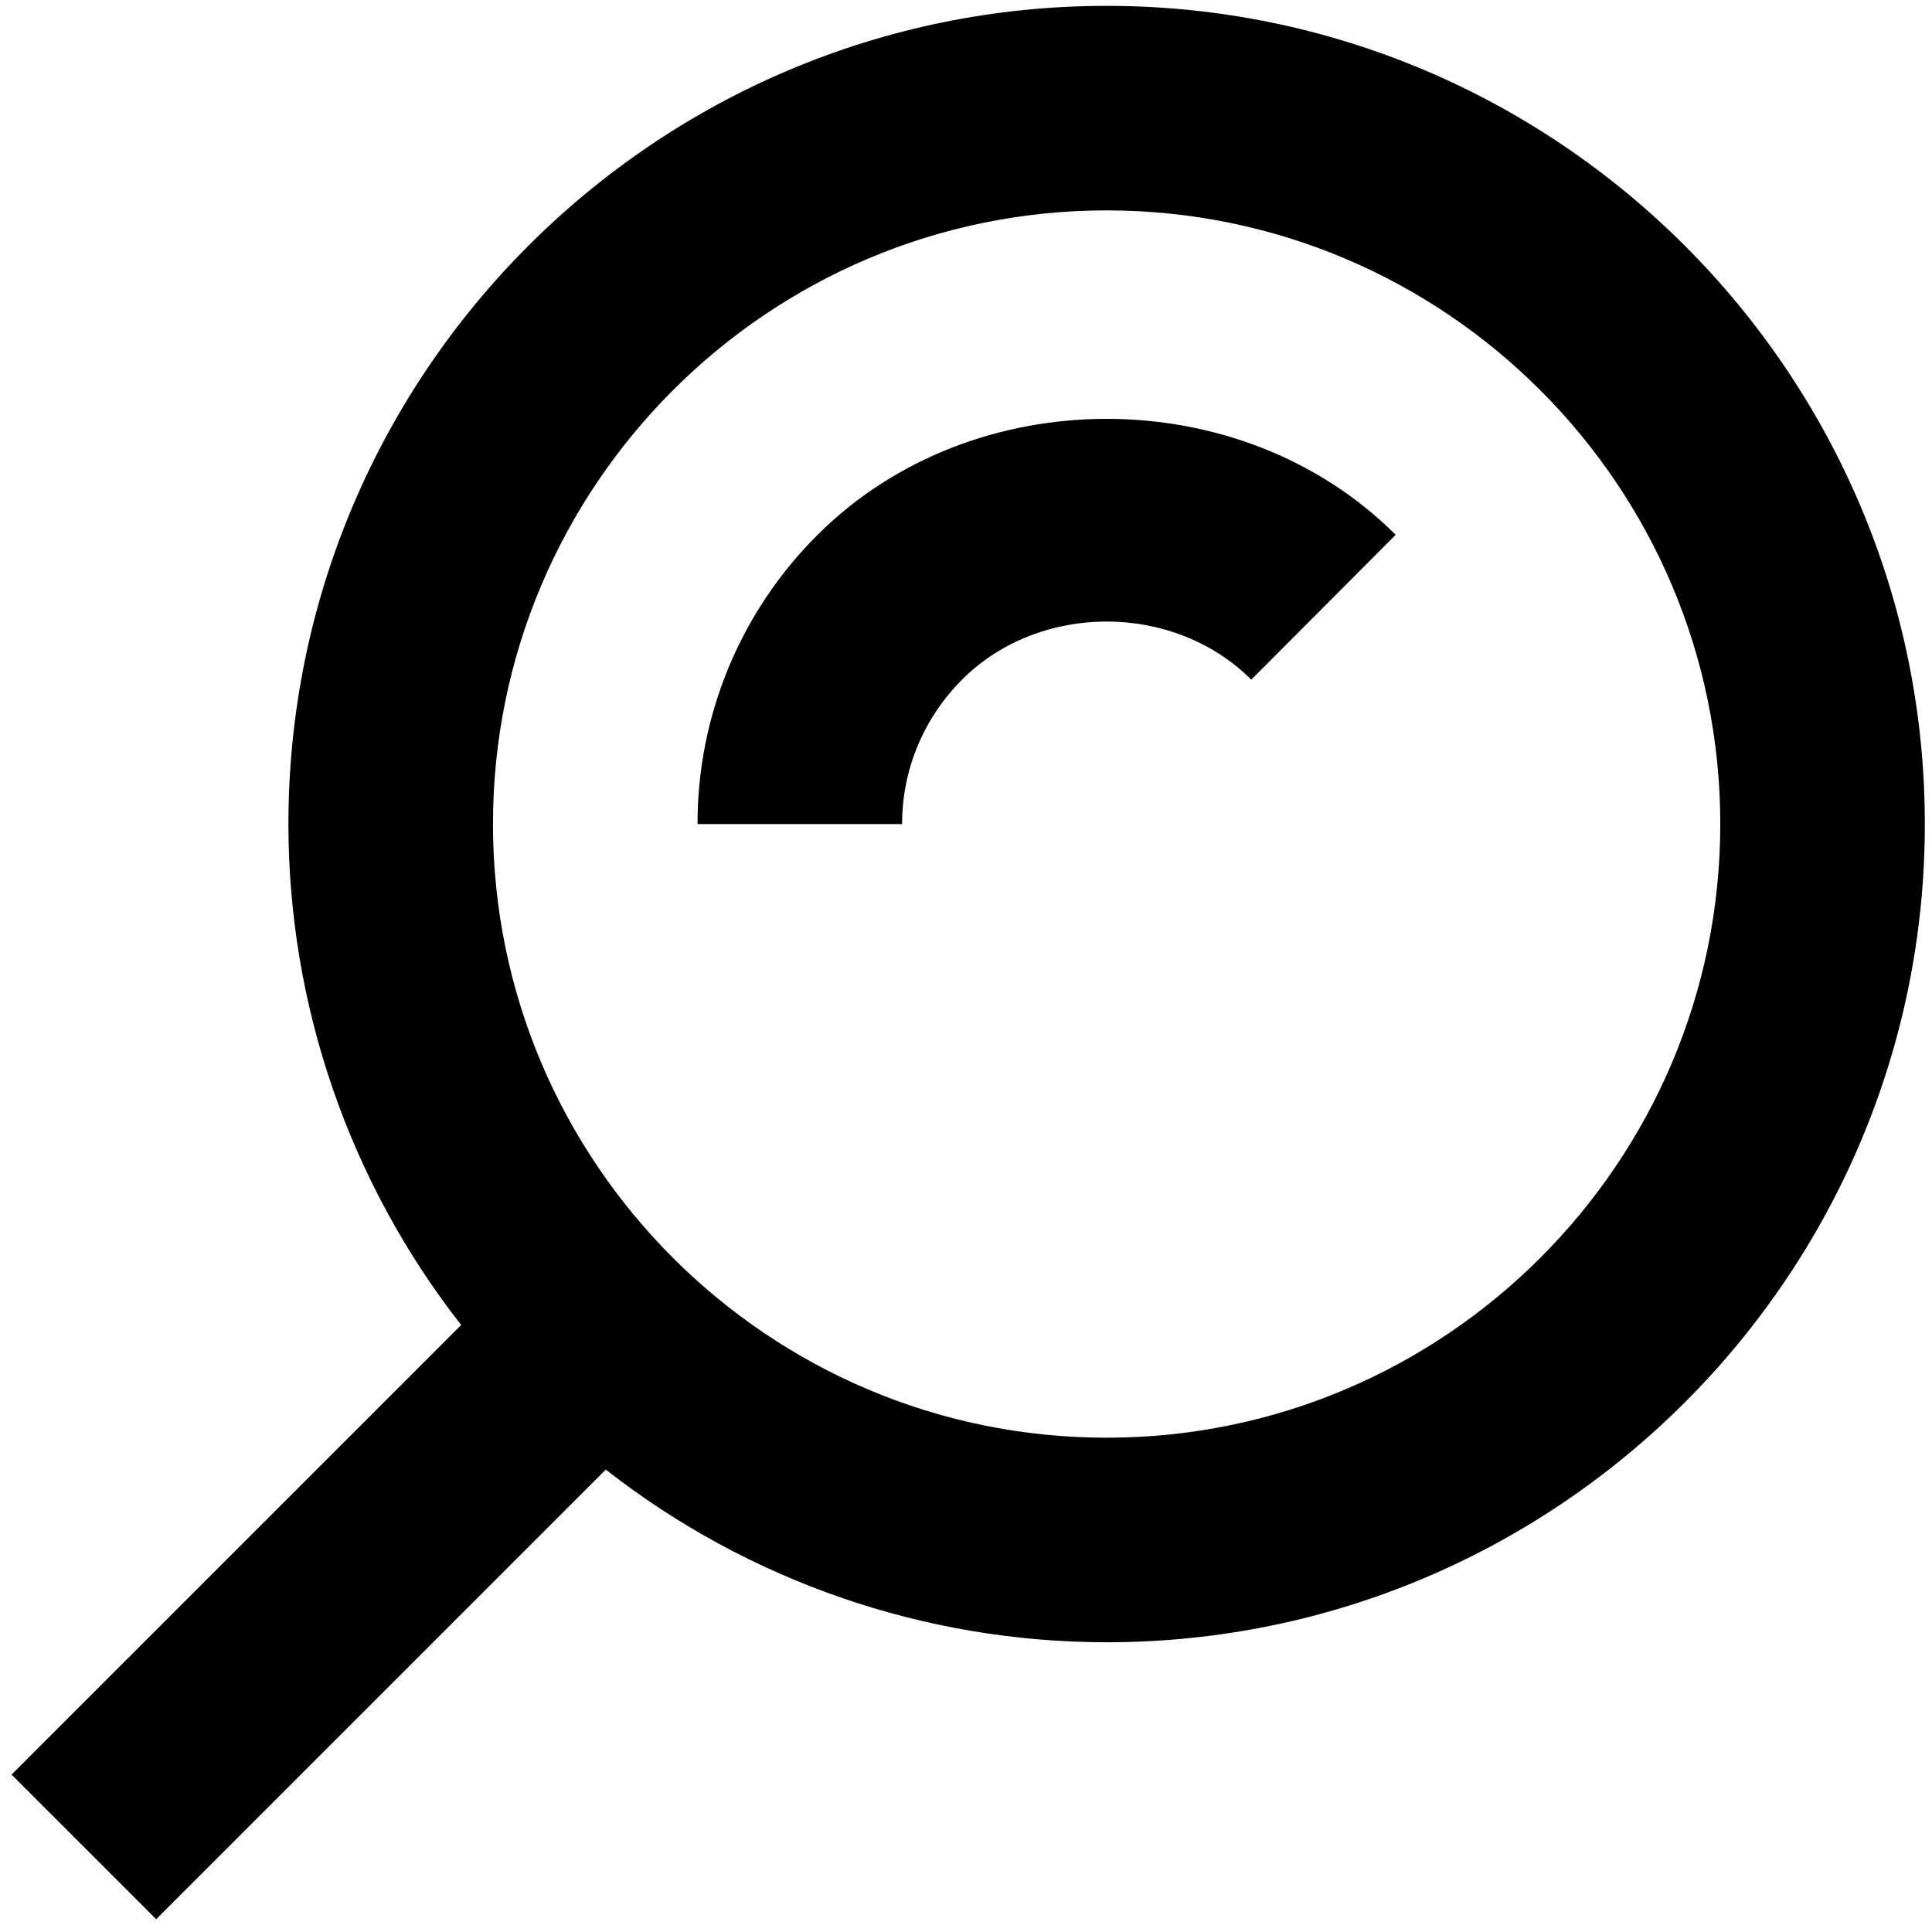
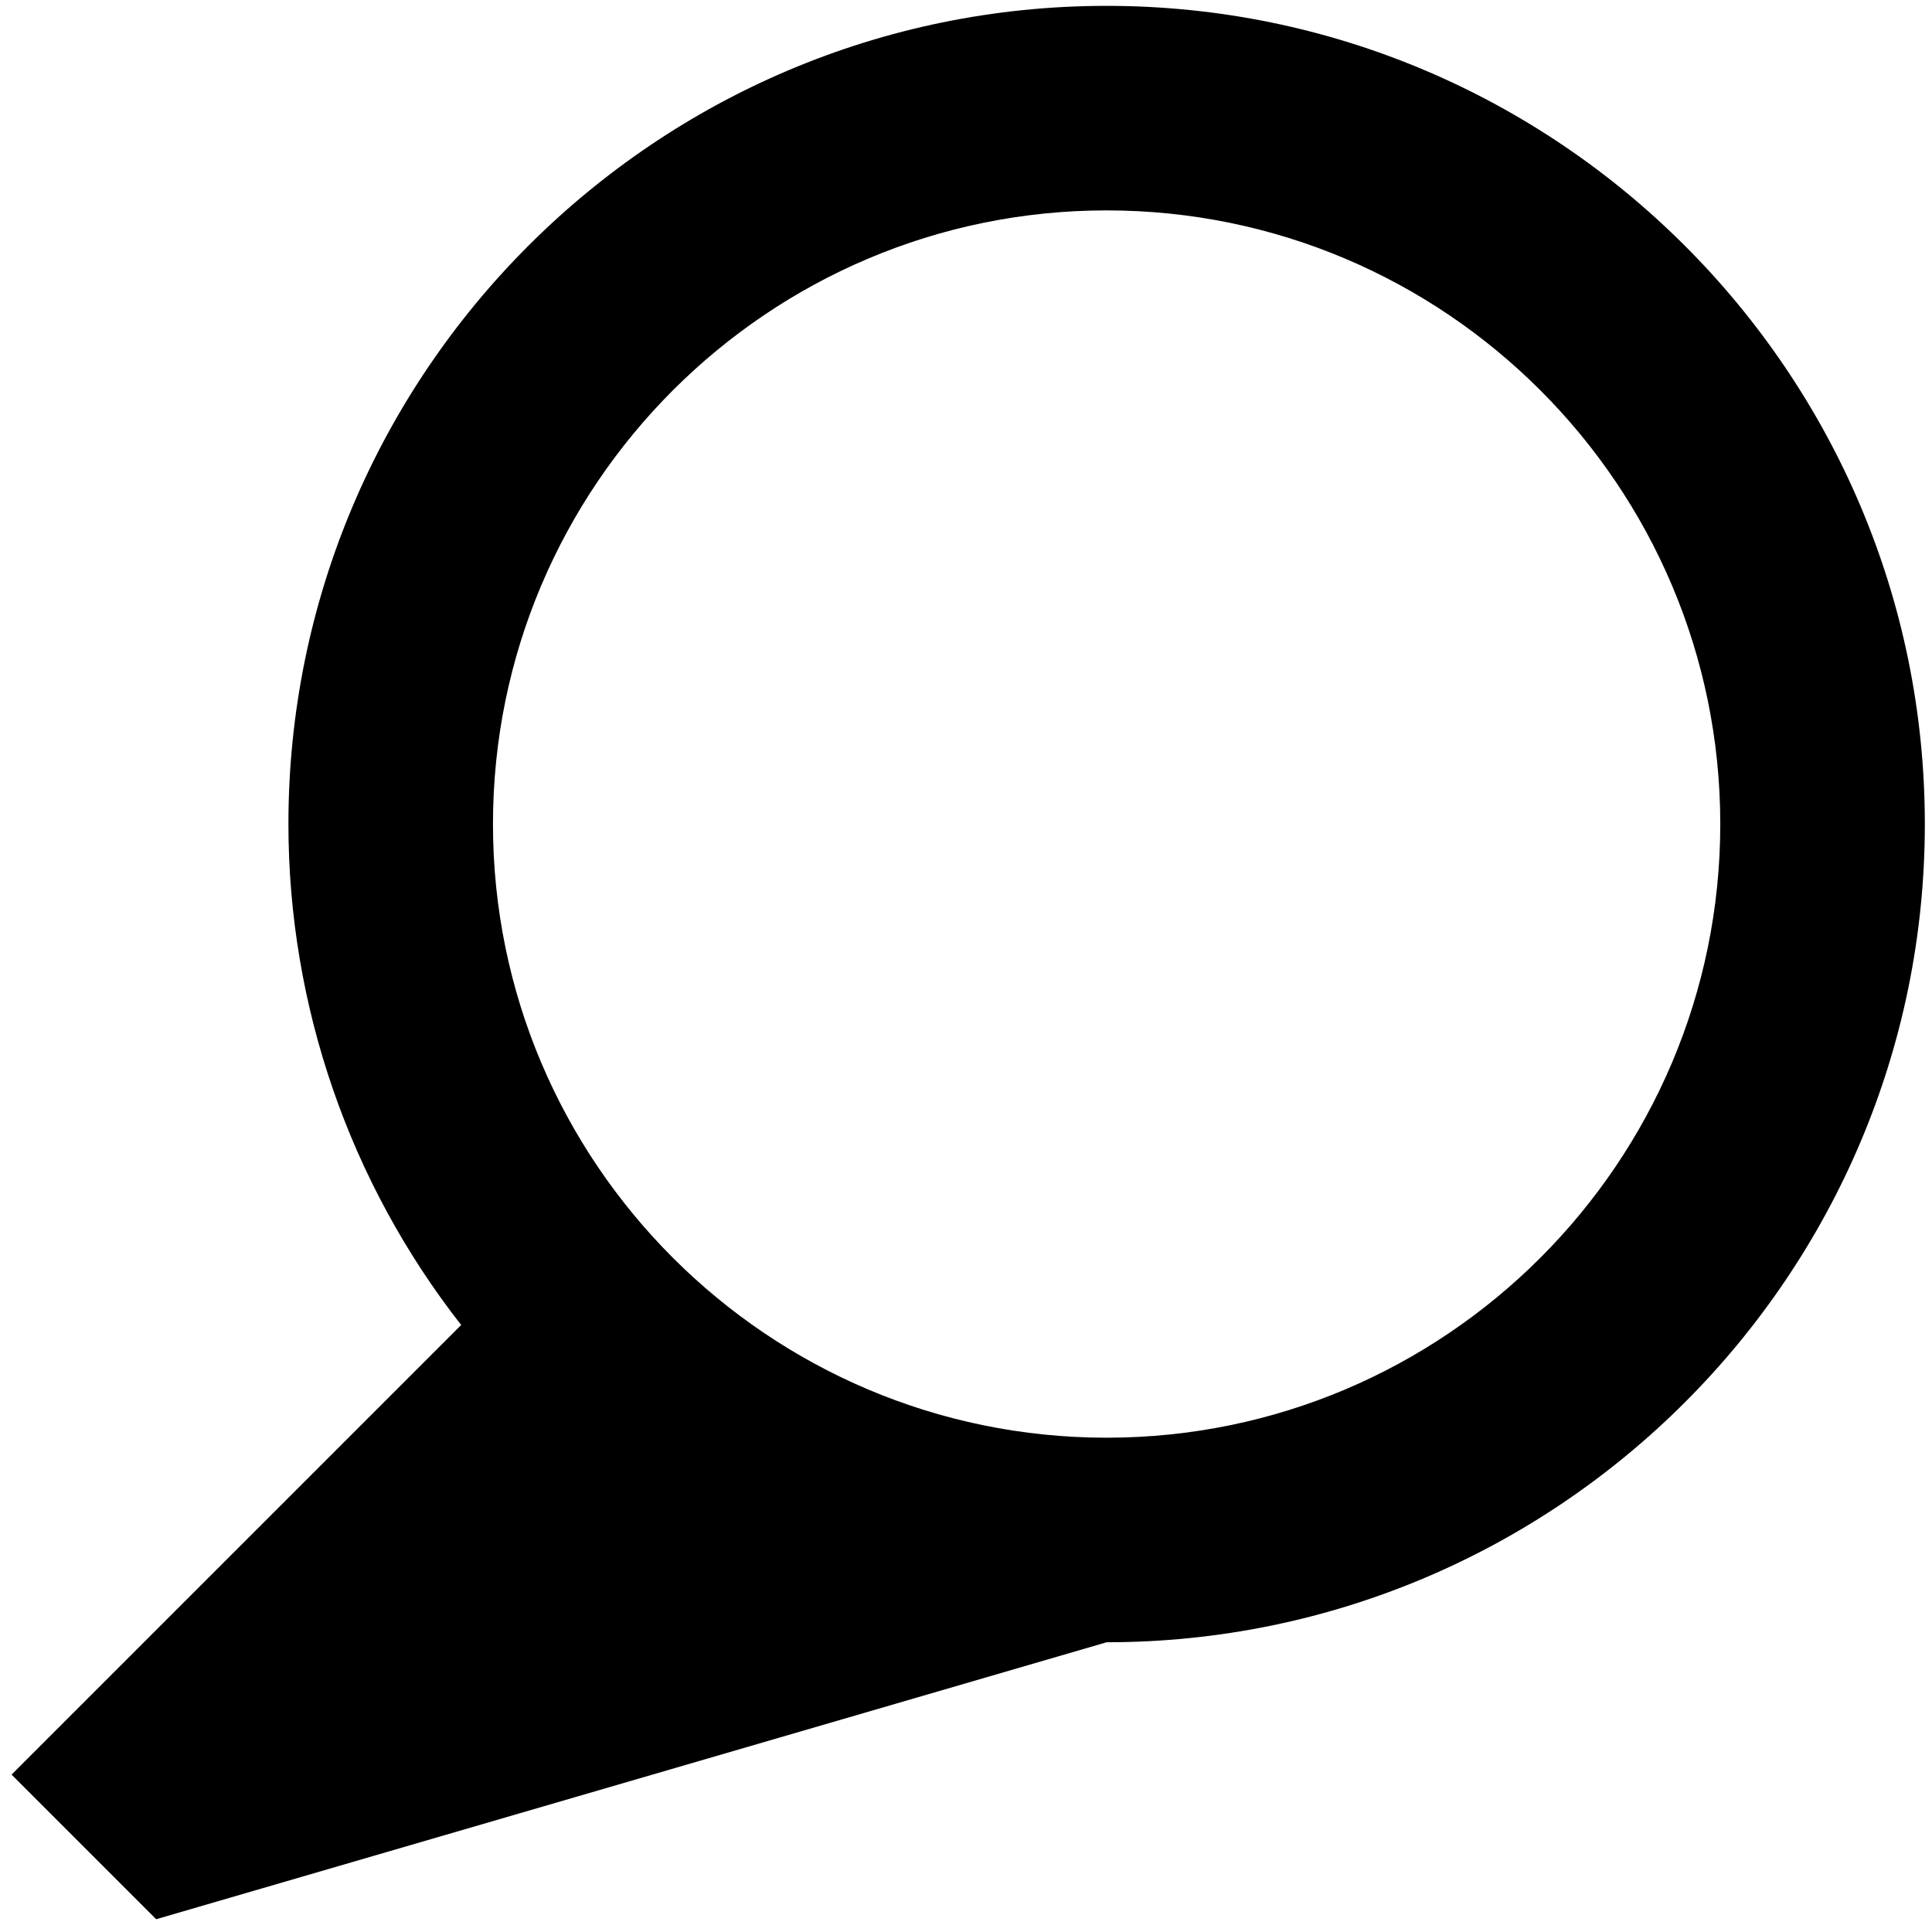
<svg xmlns="http://www.w3.org/2000/svg" width="130" height="130" viewBox="0 0 130 130" fill="none">
-   <path d="M74.463 110.504C62.247 110.501 50.384 106.412 40.762 98.887L10.509 129.14L0.778 119.409L31.031 89.156C23.502 79.533 19.41 67.667 19.407 55.449C19.407 25.093 44.106 0.394 74.463 0.394C104.818 0.394 129.518 25.093 129.518 55.449C129.518 85.805 104.818 110.504 74.463 110.504ZM74.463 14.157C51.69 14.157 33.171 32.676 33.171 55.449C33.171 78.221 51.69 96.74 74.463 96.74C97.235 96.74 115.754 78.221 115.754 55.449C115.754 32.676 97.235 14.157 74.463 14.157Z" fill="black" />
-   <path d="M64.747 45.718C62.139 48.333 60.7 51.788 60.7 55.449H46.936C46.93 51.832 47.641 48.25 49.028 44.909C50.415 41.569 52.45 38.536 55.016 35.987C65.435 25.582 83.5 25.582 93.912 35.987L84.195 45.732C78.965 40.515 69.949 40.529 64.747 45.718Z" fill="black" />
+   <path d="M74.463 110.504L10.509 129.14L0.778 119.409L31.031 89.156C23.502 79.533 19.41 67.667 19.407 55.449C19.407 25.093 44.106 0.394 74.463 0.394C104.818 0.394 129.518 25.093 129.518 55.449C129.518 85.805 104.818 110.504 74.463 110.504ZM74.463 14.157C51.69 14.157 33.171 32.676 33.171 55.449C33.171 78.221 51.69 96.74 74.463 96.74C97.235 96.74 115.754 78.221 115.754 55.449C115.754 32.676 97.235 14.157 74.463 14.157Z" fill="black" />
</svg>